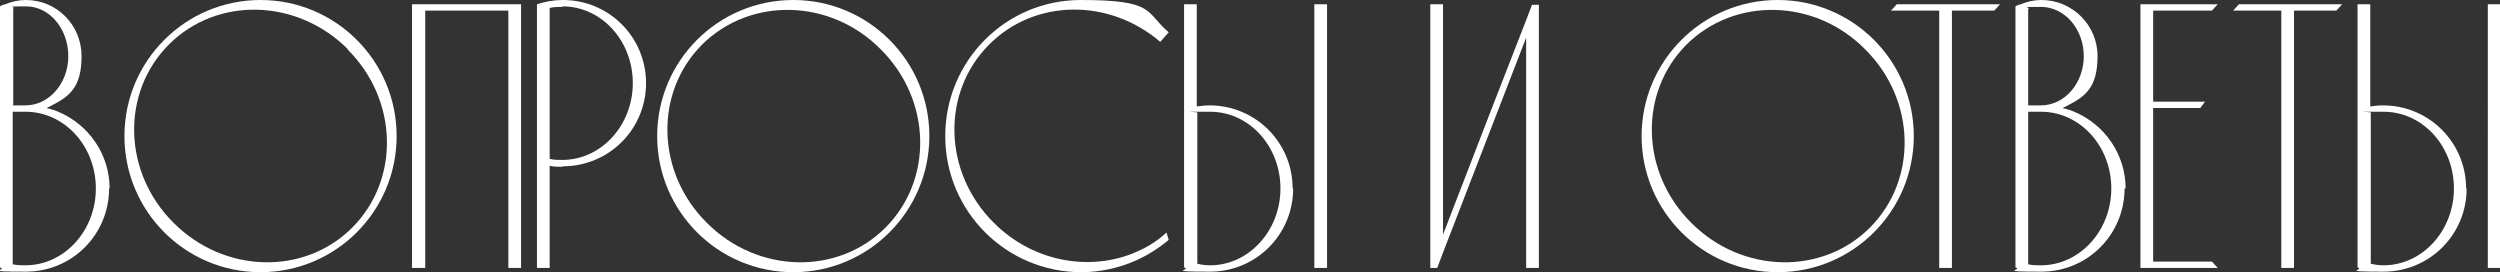
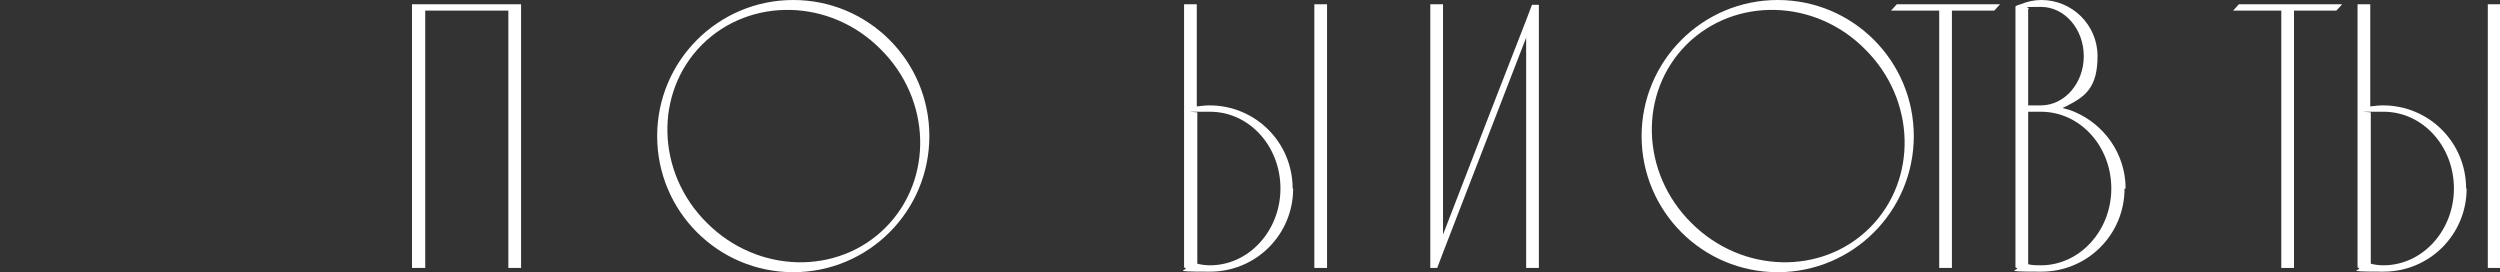
<svg xmlns="http://www.w3.org/2000/svg" id="_Слой_2" data-name="Слой 2" viewBox="0 0 472.1 51.4">
  <rect x="0" y="0" width="472.1" height="51.4" fill="#333333" stroke="none" />
  <defs>
    <style> .cls-1 { fill: #fff; } </style>
  </defs>
  <g id="_вопросы_и_ответы" data-name="вопросы и ответы">
    <g>
-       <path class="cls-1" d="m20.6,35.6c0,8.7-7,15.7-15.7,15.7s-3.3-.3-4.9-.8h0V1.2c.3-.2.6-.3,1-.4C2.2.3,3.5,0,4.9,0,10.7,0,15.4,4.7,15.4,10.6s-2.3,7.6-5.6,9.3c-.3.2-.7.3-1,.5.8.2,1.5.4,2.2.7,5.7,2.4,9.7,8,9.7,14.5ZM2.4,19.9h2.4c4.5,0,8.1-4.2,8.1-9.3S9.4,1.2,4.9,1.2s-1.7.1-2.4.4v18.2Zm15.7,15.7c0-8-5.9-14.5-13.3-14.5h-2.4v28.8c.8.2,1.6.2,2.4.2,7.3,0,13.3-6.5,13.3-14.5Z" />
-       <path class="cls-1" d="m74.9,25.7c0,14.2-11.5,25.7-25.7,25.7s-25.7-11.5-25.7-25.7S35,0,49.2,0s25.7,11.5,25.7,25.7Zm-9.2-16.4C56.1-.3,41-.7,31.9,8.4c-9.1,9.1-8.7,24.2.9,33.7,9.6,9.6,24.7,9.9,33.7.9,9.1-9.1,8.7-24.2-.9-33.7Z" />
      <path class="cls-1" d="m77.8,50.6V.8h20.6v49.8h-2.4V2h-15.7v48.6h-2.4Z" />
-       <path class="cls-1" d="m106.2,31.5c-.8,0-1.6,0-2.4-.2v19.3h-2.4V.8c1.5-.5,3.2-.8,4.9-.8,8.7,0,15.7,7,15.7,15.7s-7,15.7-15.7,15.7Zm0-30.2c-.8,0-1.6,0-2.4.2v28.5c.8.2,1.6.2,2.4.2,7.3,0,13.3-6.5,13.3-14.5s-5.9-14.5-13.3-14.5Z" />
      <path class="cls-1" d="m175.5,25.7c0,14.2-11.5,25.7-25.7,25.7s-25.7-11.5-25.7-25.7S135.6,0,149.8,0s25.7,11.5,25.7,25.7Zm-9.2-16.4c-9.5-9.6-24.6-9.9-33.7-.9-9.1,9.1-8.7,24.2.9,33.7,9.6,9.6,24.7,9.9,33.7.9,9.1-9.1,8.7-24.2-.9-33.7Z" />
-       <path class="cls-1" d="m220.3,44l.4,1.3c-1.9,1.6-4,2.9-6.2,3.9-3.2,1.4-6.7,2.2-10.3,2.2-14.2,0-25.7-11.5-25.7-25.7S189.9,0,204.1,0s12.1,2.3,16.6,6.1c-.5.6-1.1,1.2-1.6,1.8-9.6-8.2-23.6-8.2-32.3.5-9.1,9.1-8.7,24.2.9,33.7,7.7,7.7,19.1,9.4,27.9,5,1.7-.8,3.3-1.9,4.7-3.2Z" />
      <path class="cls-1" d="m244.2,35.6c0,8.7-7,15.7-15.7,15.7s-3.3-.3-4.9-.8V.8h2.4v19.3c.8-.1,1.6-.2,2.4-.2,8.7,0,15.7,7,15.7,15.7Zm-2.4,0c0-8-5.9-14.5-13.3-14.5s-1.6,0-2.4.2v28.5c.8.2,1.6.3,2.4.3,7.3,0,13.3-6.5,13.3-14.5Zm8.8,15h-2.4V.8h2.4v49.8Z" />
      <path class="cls-1" d="m290.6.8v49.8h-2.4V7.1l-15.7,40.6-1.1,2.9h-1.3V.8h2.4v43.5l9-23.3h0s6.7-17.2,6.7-17.2l1.1-2.9h1.3Z" />
      <path class="cls-1" d="m361.4,25.7c0,14.2-11.5,25.7-25.7,25.7s-25.7-11.5-25.7-25.7S321.5,0,335.7,0s25.7,11.5,25.7,25.7Zm-9.2-16.4c-9.5-9.6-24.6-9.9-33.7-.9-9.1,9.1-8.7,24.2.9,33.7,9.6,9.6,24.7,9.9,33.7.9,9.1-9.1,8.7-24.2-.9-33.7Z" />
      <path class="cls-1" d="m377.7.8c-.4.4-.7.8-1.1,1.2h-8v48.6h-2.4V2h-9.1c.4-.4.7-.8,1.1-1.2h19.5Z" />
      <path class="cls-1" d="m401.2,35.6c0,8.7-7,15.7-15.7,15.7s-3.3-.3-4.9-.8h0V1.2c.3-.2.6-.3,1-.4,1.2-.5,2.5-.8,3.9-.8,5.8,0,10.6,4.7,10.6,10.6s-2.3,7.6-5.6,9.3c-.3.2-.7.3-1,.5.8.2,1.5.4,2.2.7,5.7,2.4,9.7,8,9.7,14.5Zm-18.2-15.7h2.4c4.5,0,8.1-4.2,8.1-9.3s-3.6-9.3-8.1-9.3-1.7.1-2.4.4v18.2Zm15.7,15.7c0-8-5.9-14.5-13.3-14.5h-2.4v28.8c.8.2,1.6.2,2.4.2,7.3,0,13.3-6.5,13.3-14.5Z" />
-       <path class="cls-1" d="m417.7,49.4c.4.4.7.8,1.1,1.2h-14.6V.8h14.6c-.4.4-.7.8-1.1,1.2h-11.1v17.2h9.8c-.3.4-.6.8-.9,1.2h-8.9v29h11.1Z" />
      <path class="cls-1" d="m442.3.8c-.4.4-.7.8-1.1,1.2h-8v48.6h-2.4V2h-9.1c.4-.4.7-.8,1.1-1.2h19.5Z" />
      <path class="cls-1" d="m465.8,35.6c0,8.7-7,15.7-15.7,15.7s-3.3-.3-4.9-.8V.8h2.4v19.3c.8-.1,1.6-.2,2.4-.2,8.7,0,15.7,7,15.7,15.7Zm-2.4,0c0-8-5.9-14.5-13.3-14.5s-1.6,0-2.4.2v28.5c.8.2,1.6.3,2.4.3,7.3,0,13.3-6.5,13.3-14.5Zm8.8,15h-2.4V.8h2.4v49.8Z" />
    </g>
  </g>
</svg>